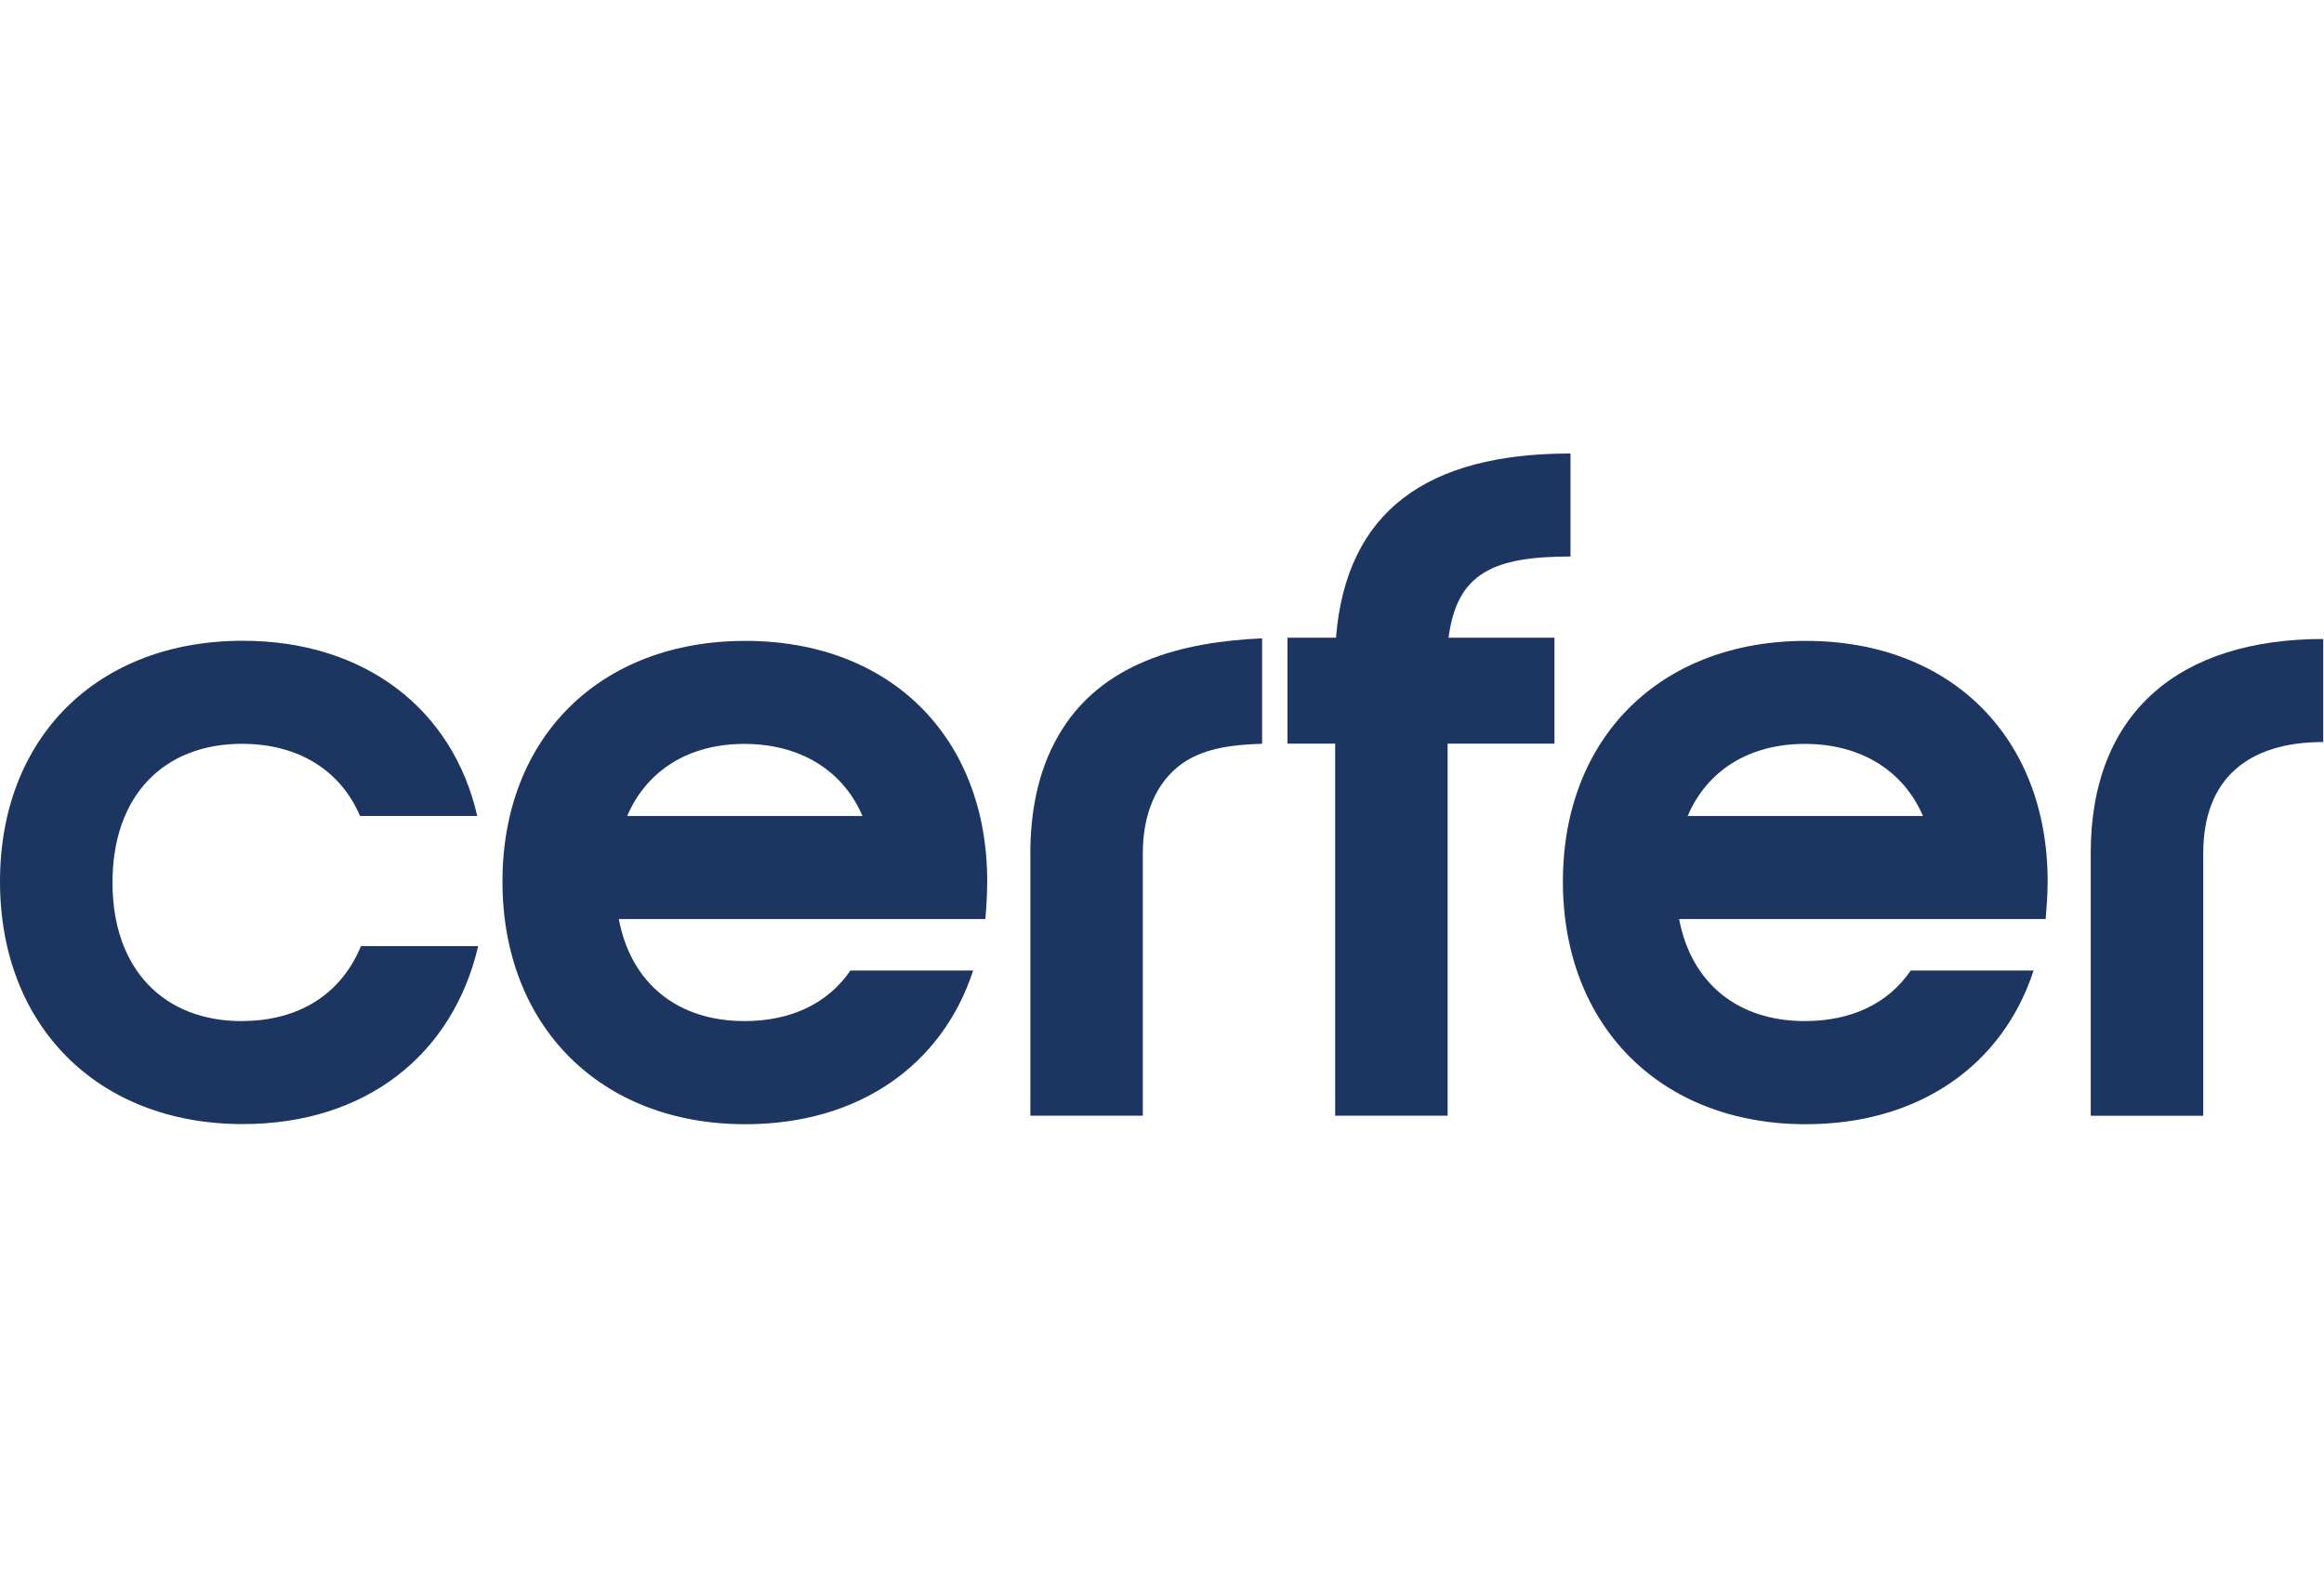
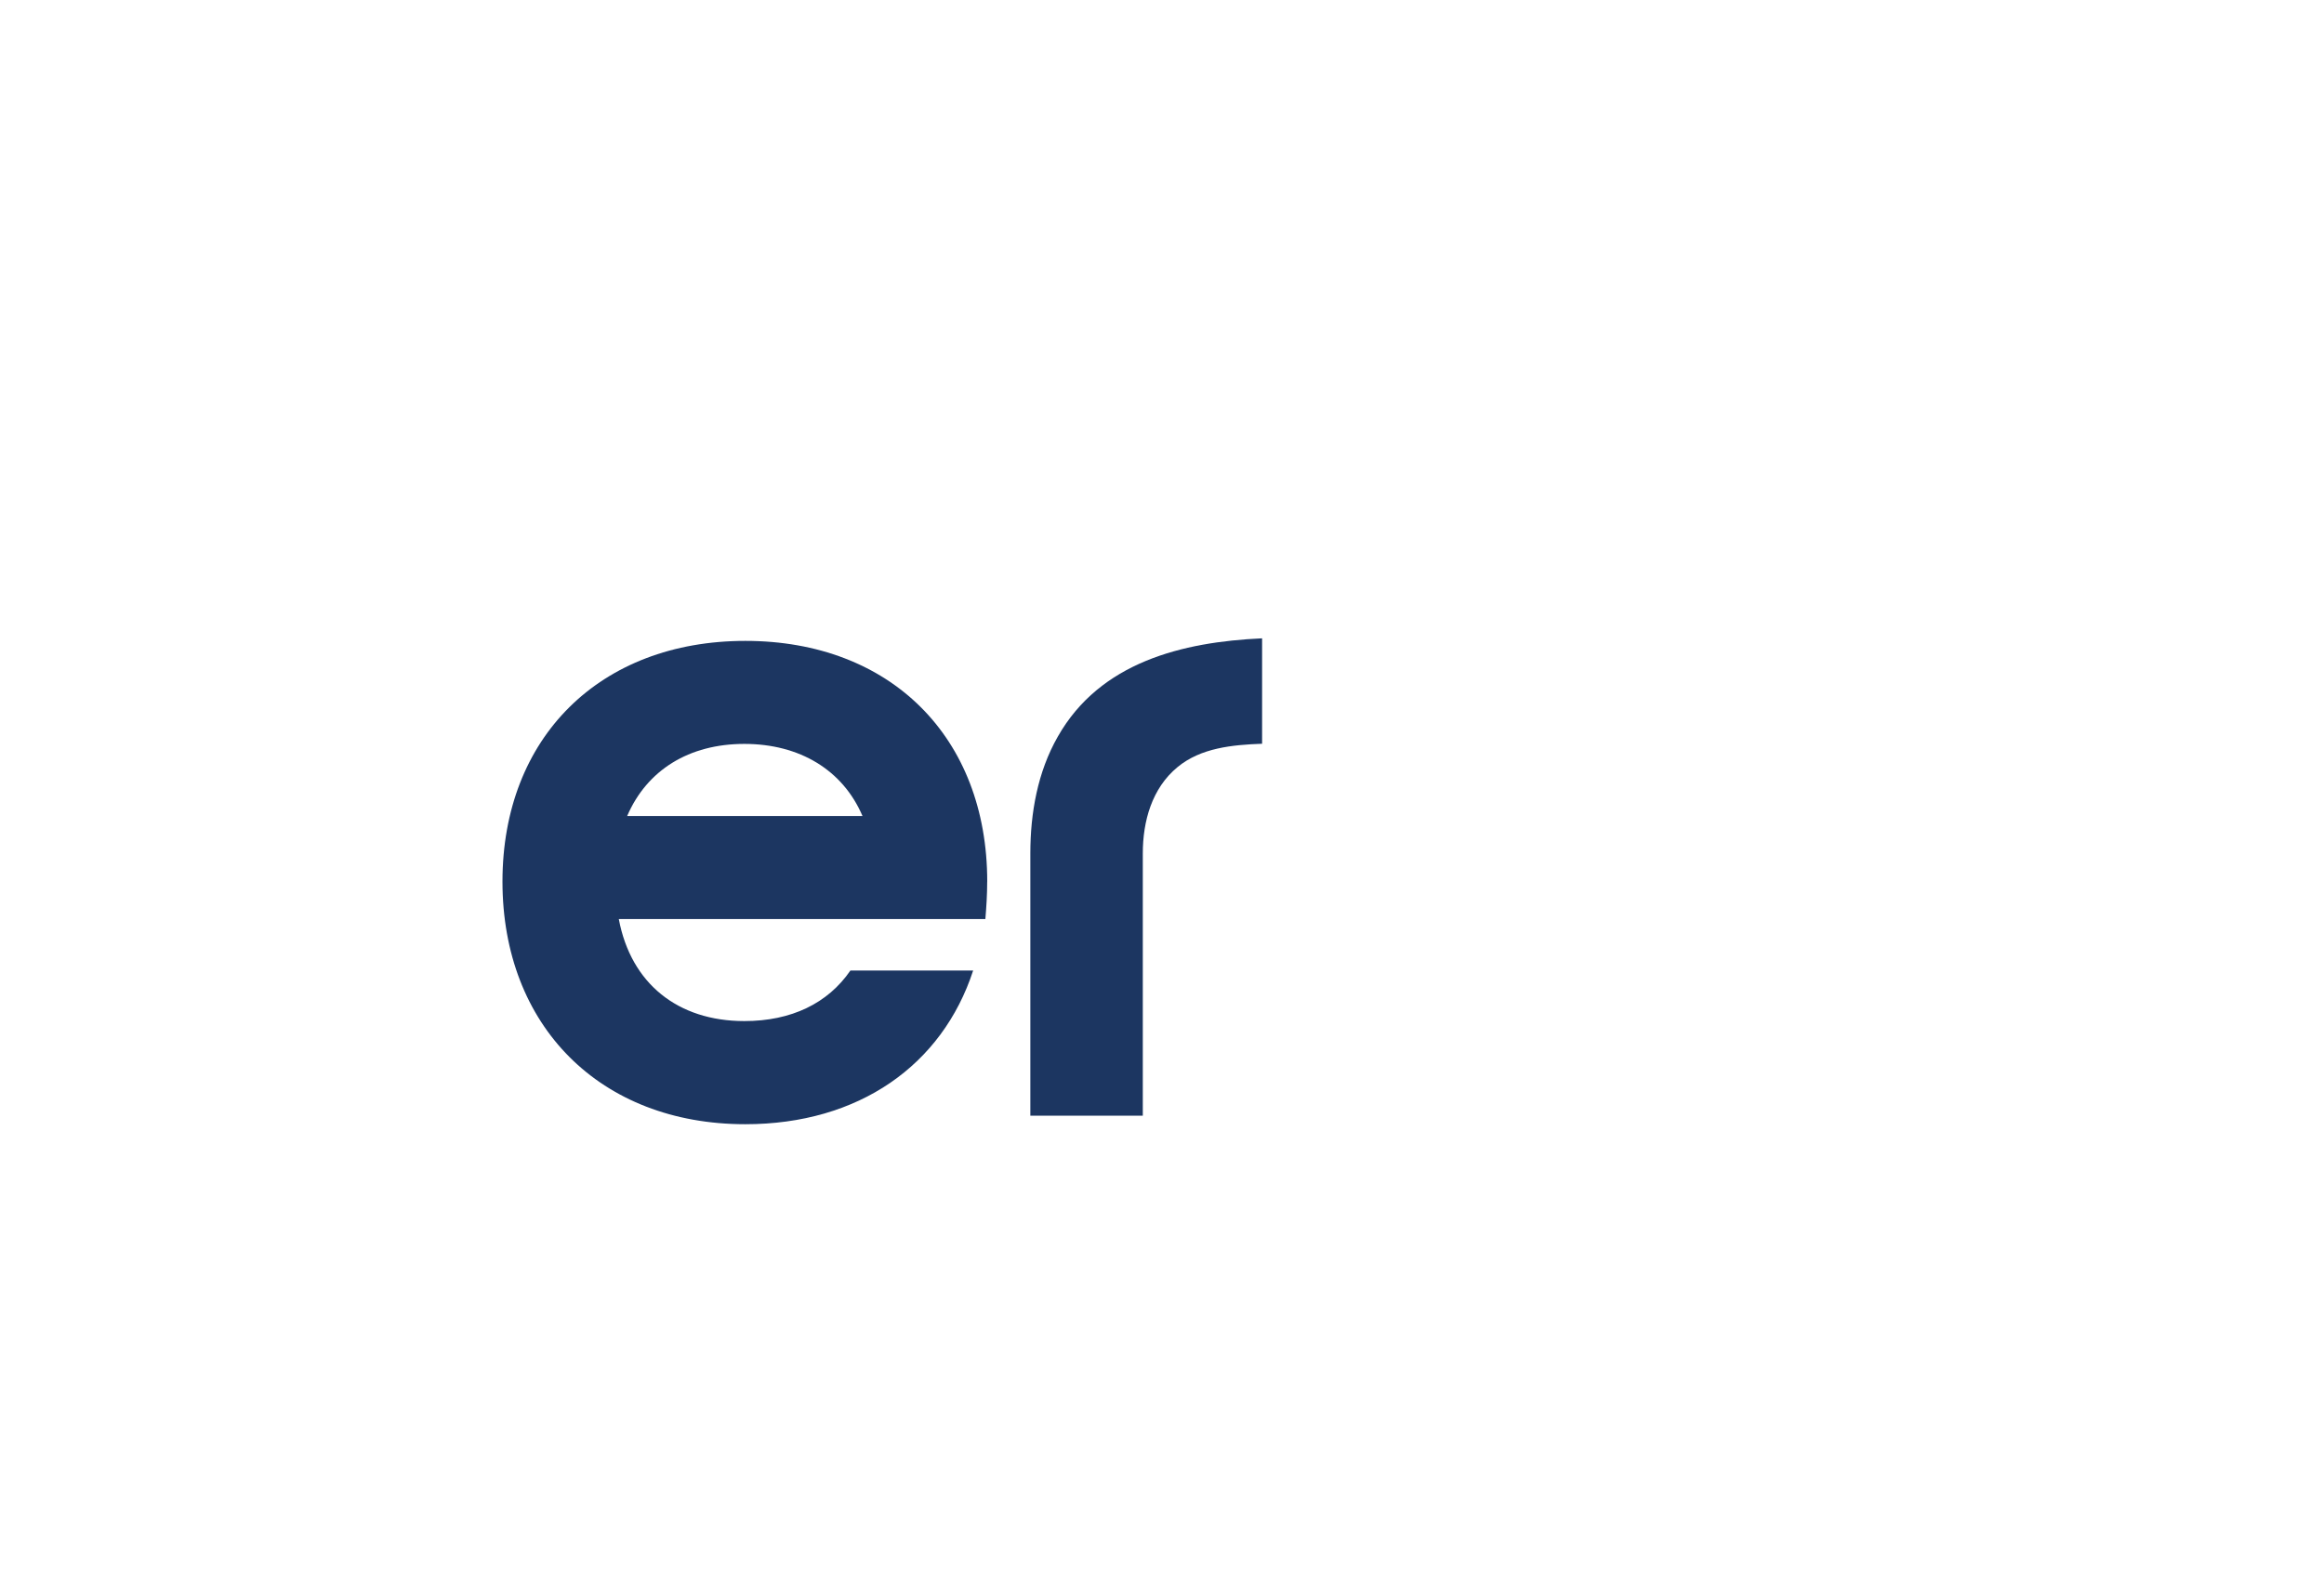
<svg xmlns="http://www.w3.org/2000/svg" width="100%" height="100%" viewBox="0 0 589 400" version="1.1" xml:space="preserve" style="fill-rule:evenodd;clip-rule:evenodd;stroke-linejoin:round;stroke-miterlimit:2;">
  <g id="ArtBoard1" transform="matrix(0.736,0,0,1,0,0)">
-     <rect x="0" y="0" width="800" height="400" style="fill:none;" />
    <g transform="matrix(1.418,0,0,1.043,-168.542,-6.866)">
      <g id="Capa_1-2">
        <g>
          <g>
-             <path d="M177.6,254.78C158.7,254.78 146.18,242.26 146.18,221.08C146.18,199.9 158.7,187.38 177.6,187.38C191.26,187.38 201.51,193.76 206.29,204.91L234.75,204.91C228.83,178.95 207.43,162.33 177.83,162.33C142.54,162.33 118.86,185.78 118.86,220.84C118.86,255.9 142.54,279.81 177.83,279.81C207.66,279.81 228.83,262.96 234.98,236.55L206.52,236.55C201.74,248.16 191.49,254.76 177.6,254.76L177.6,254.78Z" style="fill:rgb(28,54,97);fill-rule:nonzero;" />
            <path d="M358.6,220.86C358.6,185.81 335.15,162.36 299.86,162.36C264.57,162.36 240.88,185.81 240.88,220.86C240.88,255.91 264.57,279.84 299.86,279.84C327.4,279.84 347.67,265.49 355.18,242.49L325.37,242.49C319.89,250.47 311.02,254.77 299.62,254.77C283.48,254.77 272.08,245.67 269.13,229.97L358.15,229.97C358.39,227.03 358.59,224.05 358.59,220.87L358.6,220.86ZM271.16,204.93C275.96,193.76 286.18,187.4 299.62,187.4C313.06,187.4 323.54,193.76 328.31,204.93L271.16,204.93Z" style="fill:rgb(28,54,97);fill-rule:nonzero;" />
            <path d="M425.35,161.75L425.35,187.36C418.14,187.63 410.5,188.34 404.81,193.04C398.58,198.18 396.38,206.2 396.38,214.02L396.38,277.77L369.07,277.77L369.07,214.02C369.07,204.21 370.83,194.23 375.74,185.63C385.99,167.53 405.99,162.62 425.34,161.74L425.35,161.75Z" style="fill:rgb(28,54,97);fill-rule:nonzero;" />
-             <path d="M470.63,161.58L496.35,161.58L496.35,187.33L470.4,187.33L470.4,277.77L443.09,277.77L443.09,187.33L431.52,187.33L431.52,161.58L443.29,161.58C445.79,130.82 465.38,116.81 500.24,116.81L500.24,141.85C481.56,141.85 472.66,145.84 470.63,161.58Z" style="fill:rgb(28,54,97);fill-rule:nonzero;" />
-             <path d="M616.12,220.86C616.12,185.81 592.64,162.36 557.38,162.36C522.12,162.36 498.4,185.81 498.4,220.86C498.4,255.91 522.09,279.84 557.38,279.84C584.92,279.84 605.19,265.49 612.7,242.49L582.86,242.49C577.41,250.47 568.51,254.77 557.14,254.77C540.97,254.77 529.6,245.67 526.62,229.97L615.64,229.97C615.88,227.03 616.11,224.05 616.11,220.87L616.12,220.86ZM528.69,204.93C533.46,193.76 543.71,187.4 557.15,187.4C570.59,187.4 581.04,193.76 585.84,204.93L528.69,204.93Z" style="fill:rgb(28,54,97);fill-rule:nonzero;" />
-             <path d="M626.58,214.03L626.58,277.78L653.9,277.78L653.9,214.03C653.9,195.81 664.83,186.94 683.04,186.94L683.04,161.9C648.43,161.9 626.57,179.43 626.57,214.04L626.58,214.03Z" style="fill:rgb(28,54,97);fill-rule:nonzero;" />
          </g>
        </g>
      </g>
    </g>
  </g>
</svg>